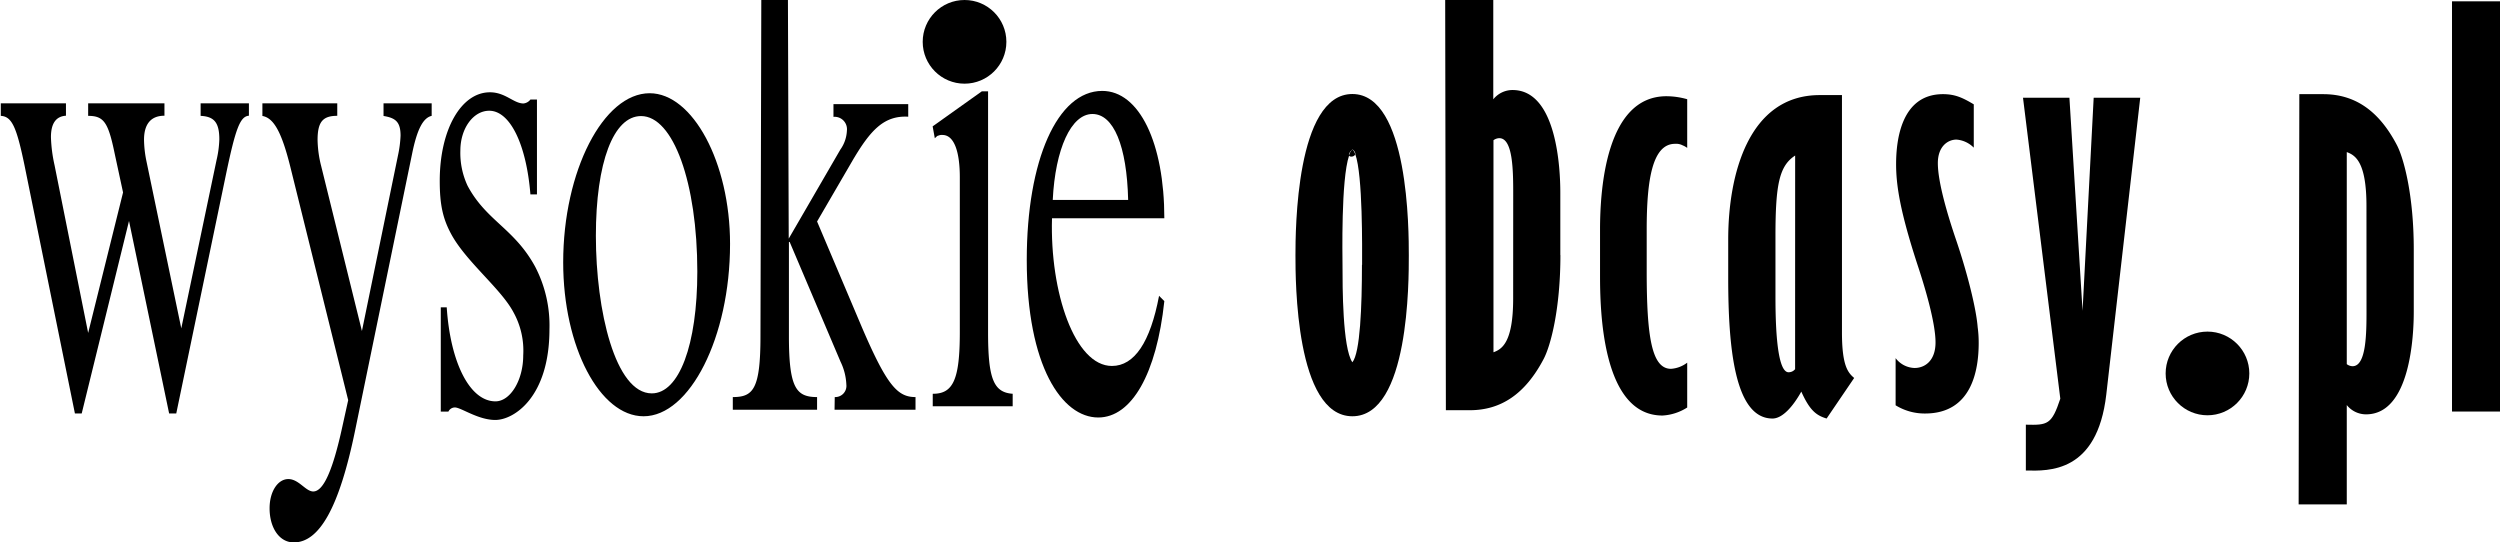
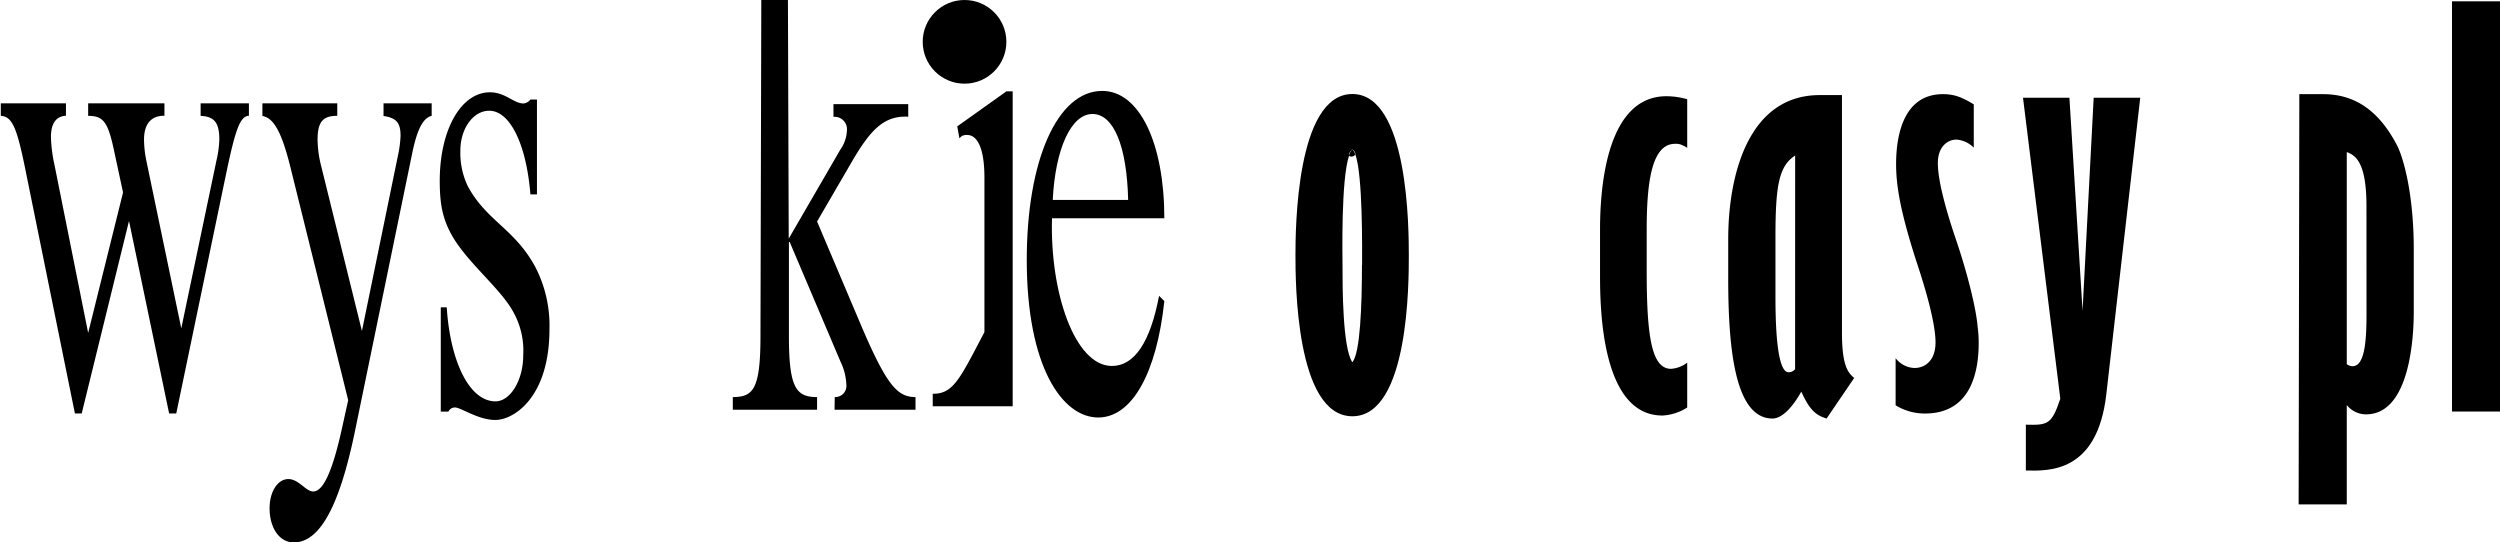
<svg xmlns="http://www.w3.org/2000/svg" id="86f26213-71d9-4456-91e9-9e3665a5e188" data-name="Layer 1" viewBox="0 0 507.91 110.2">
  <title>wysokieobcasypl</title>
  <path d="M434.82,19.85h-9.46L423.1,63.14l-2.67-43.29H411L418.58,81c-1.75,5.28-2.57,5.39-7,5.28v9.31c4.63.1,14.49.51,16.34-15.42Z" />
  <path d="M402,69.68a23.83,23.83,0,0,0-.21-3.22c-.3-3.84-2.15-11.21-4.5-18.06-1.44-4.26-3.59-11.21-3.59-15.26,0-3.43,2.05-4.78,3.79-4.78A5.54,5.54,0,0,1,401,30V21.2c-2.26-1.35-3.8-2.07-6.26-2.07-8.43,0-9.52,9.23-9.52,14.22,0,4.25.79,9.55,4.35,20.45,1.48,4.46,3.66,11.73,3.66,15.77,0,3.74-2.18,5.19-4.25,5.19a5,5,0,0,1-3.86-2v9.58a11.23,11.23,0,0,0,6,1.67C400.56,84,402,75.28,402,69.68" />
  <path d="M364.7,75a1.68,1.68,0,0,1-1.33.63c-2.66,0-2.66-12-2.66-15.87V48c0-10.62.79-14.3,4-16.4Zm12,1.79c-1.24-1.06-2.48-2.42-2.48-9.25V19.32h-4.52c-14.48,0-18.59,16.19-18.59,29.33v7.78c0,13.88,1.23,28.6,9,28.6,2,0,4.15-2.42,5.85-5.47,1.74,3.89,3.08,4.84,5.14,5.47Z" />
  <path d="M337.78,84.42a10.37,10.37,0,0,0,5-1.63V73.68a6.07,6.07,0,0,1-3.29,1.25c-3.91,0-4.94-6.46-4.94-19.78V46.61c0-10,1.13-17.39,5.76-17.39a2.84,2.84,0,0,1,1.54.31,4.12,4.12,0,0,1,.93.52V20.16a15.54,15.54,0,0,0-4.22-.61c-12.27,0-13.49,18.83-13.49,27.06v9.27c0,6.87.3,28.54,12.67,28.54" />
-   <path d="M307.42,60.64c0,8.94-2.28,10.3-4,10.93V28.49a2.07,2.07,0,0,1,1.18-.42c2.83,0,2.83,6.83,2.83,11.56ZM317,51.82V39.1c0-4.52-.62-20.81-9.7-20.81a5,5,0,0,0-3.92,1.89l0-20.18h-9.77l.14,83.34h4.86c6.3,0,11.24-3.25,15-10.4,1.44-2.73,3.41-10.19,3.41-21.12" />
  <path d="M480.79,62.84c0,4.73,0,11.56-2.83,11.56a2,2,0,0,1-1.18-.42V30.9c1.73.63,4,2,4,10.93Zm9.6-12.19c0-10.93-2-18.39-3.4-21.12-3.72-7.15-8.66-10.4-15-10.4h-4.85L467,102.47h9.78l0-20.18a5,5,0,0,0,3.92,1.89c9.07,0,9.69-16.29,9.69-20.81V50.65" />
  <path d="M276.7,53.8c0,8.38-.36,17.92-1.95,19.8-2-2.93-2-15.4-2-19.69,0-1.78-.33-17.42,1.34-22.31-.12-.23,0-.64.69-1.26.49.4.62.74.57,1,1.54,4.25,1.38,19.27,1.38,22.47M275.59,31h0l-.24-.2.24.2m10.63,20.89c0-5,0-32.79-11.47-32.79s-11.56,27.76-11.56,32.79,0,32.68,11.56,32.68S286.22,57,286.22,51.92" />
  <path d="M275.32,31.33a2.34,2.34,0,0,0-.57-1,3,3,0,0,0-.69,1.26c.21.4,1.16.26,1.26-.27" />
  <path d="M213.88,40.62c.51-10.39,3.74-17.46,8.06-17.46s7,6.5,7.26,17.46Zm-.15,3.73h22.82c0-15.27-5.06-25.88-12.62-25.88-9.1,0-15.33,14.07-15.33,34.35,0,21.63,7.19,32,14.52,32,6.8,0,11.86-8.88,13.43-23.64l-1.07-1.08c-1.78,9.41-5,14.25-9.58,14.25-7.55,0-12.62-15-12.17-30" />
-   <path d="M189.5,82.54h16.24V80c-3.9-.27-5-3.09-5-12.5V18.55h-1.26l-10,7.12.44,2.42c.29-.27.52-.54.74-.54a1.61,1.61,0,0,1,.81-.13c2.42,0,3.53,3.49,3.53,8.6V67.47C195,77,193.69,80,189.57,80h-.07Z" />
+   <path d="M189.5,82.54h16.24V80V18.55h-1.26l-10,7.12.44,2.42c.29-.27.52-.54.74-.54a1.61,1.61,0,0,1,.81-.13c2.42,0,3.53,3.49,3.53,8.6V67.47C195,77,193.69,80,189.57,80h-.07Z" />
  <path d="M169.55,83.25H186V80.67c-3.62,0-5.77-2.26-10.86-14.1L166,45l7.28-12.51c3.55-6,6.29-9.06,11.24-8.78V21.16H169.33v2.58a2.52,2.52,0,0,1,2.73,2.8,7.15,7.15,0,0,1-1.33,3.85L160.24,48.48,160.08,0h-5.41l-.17,68.3c0,10.78-1.48,12.37-5.62,12.37v2.58H166V80.67c-4.25,0-5.72-1.86-5.72-12.37V49.15h.15l10.34,24.34a11.74,11.74,0,0,1,1.18,4.66,2.27,2.27,0,0,1-2.36,2.52Z" />
-   <path d="M141.67,55.17c0,14.93-3.71,24.75-9.25,24.75-7.42,0-11.36-16.81-11.36-32,0-14.93,3.57-24.34,9.18-24.34,6.55,0,11.43,13.58,11.43,31.6m6.65-5.65c0-16.54-7.6-30.59-16.33-30.59-9.4,0-17.57,15.8-17.57,34.36,0,17.21,7.45,31.27,16.33,31.27,9.39,0,17.57-16.07,17.57-35" />
  <path d="M95,37.75a15.7,15.7,0,0,1-1.47-7.15c0-4.53,2.64-8.1,5.86-8.1,4.25,0,7.56,6.87,8.37,17h1.33V20.22h-1.33a2,2,0,0,1-1.41.8c-2,0-3.66-2.27-6.81-2.27-5.86,0-10.2,7.59-10.2,18,0,4.95.67,7.7,2.28,10.72,3,5.63,10.12,11.13,12.68,15.94a16.07,16.07,0,0,1,2,8.79c0,5.08-2.63,9.34-5.64,9.34-5.2,0-9.16-7.83-9.9-19.1H89.55V83.62H91.1a1.46,1.46,0,0,1,1.32-.84c1.25,0,4.69,2.54,8.21,2.54,3.74,0,11-4.57,11-18.45a25.86,25.86,0,0,0-2.88-12.64C104.51,46.4,98.8,44.89,95,37.75" />
  <path d="M87.7,23.53V21H77.92v2.56c2.43.4,3.46,1.19,3.46,4a23.25,23.25,0,0,1-.52,4L73.53,67.25,65.25,33.73a22.88,22.88,0,0,1-.73-5.3c0-3.71,1.09-4.9,4-4.9V21H53.31v2.56c2.27.4,3.88,3.18,5.64,10.2L70.74,81.3l-1.17,5.3c-1.9,8.75-3.81,13.25-5.93,13.25-1.54,0-2.93-2.52-5.06-2.52s-3.81,2.52-3.81,5.93c0,4,2,6.94,4.91,6.94,5.2,0,9.23-7.07,12.45-22.67l11.6-56.32c1-4.9,2.21-7.28,4-7.68" />
  <path d="M50.57,23.51V21H40.76v2.54c2.72.13,3.8,1.32,3.8,4.76A20.79,20.79,0,0,1,44,32.5L36.83,66.71,29.7,32.5a23,23,0,0,1-.44-4.1c0-3,1.24-4.89,4.15-4.89V21H17.91v2.54c3.2,0,4.08,1.32,5.39,7.67L25,39.1,17.91,67.64,11.08,33.55a30,30,0,0,1-.73-5.68c0-2.77,1-4.23,3.05-4.36V21H.16v2.54c2.26.13,3.2,2.25,4.81,10L15.22,84H16.6l9.61-39.11L34.36,84h1.45L45.92,35.4c1.93-9.25,2.86-11.76,4.65-11.89" />
  <rect x="498.16" y="0.27" width="9.75" height="83.34" />
  <circle cx="195.96" cy="8.5" r="8.5" />
-   <circle cx="448.48" cy="75.87" r="8.5" />
</svg>